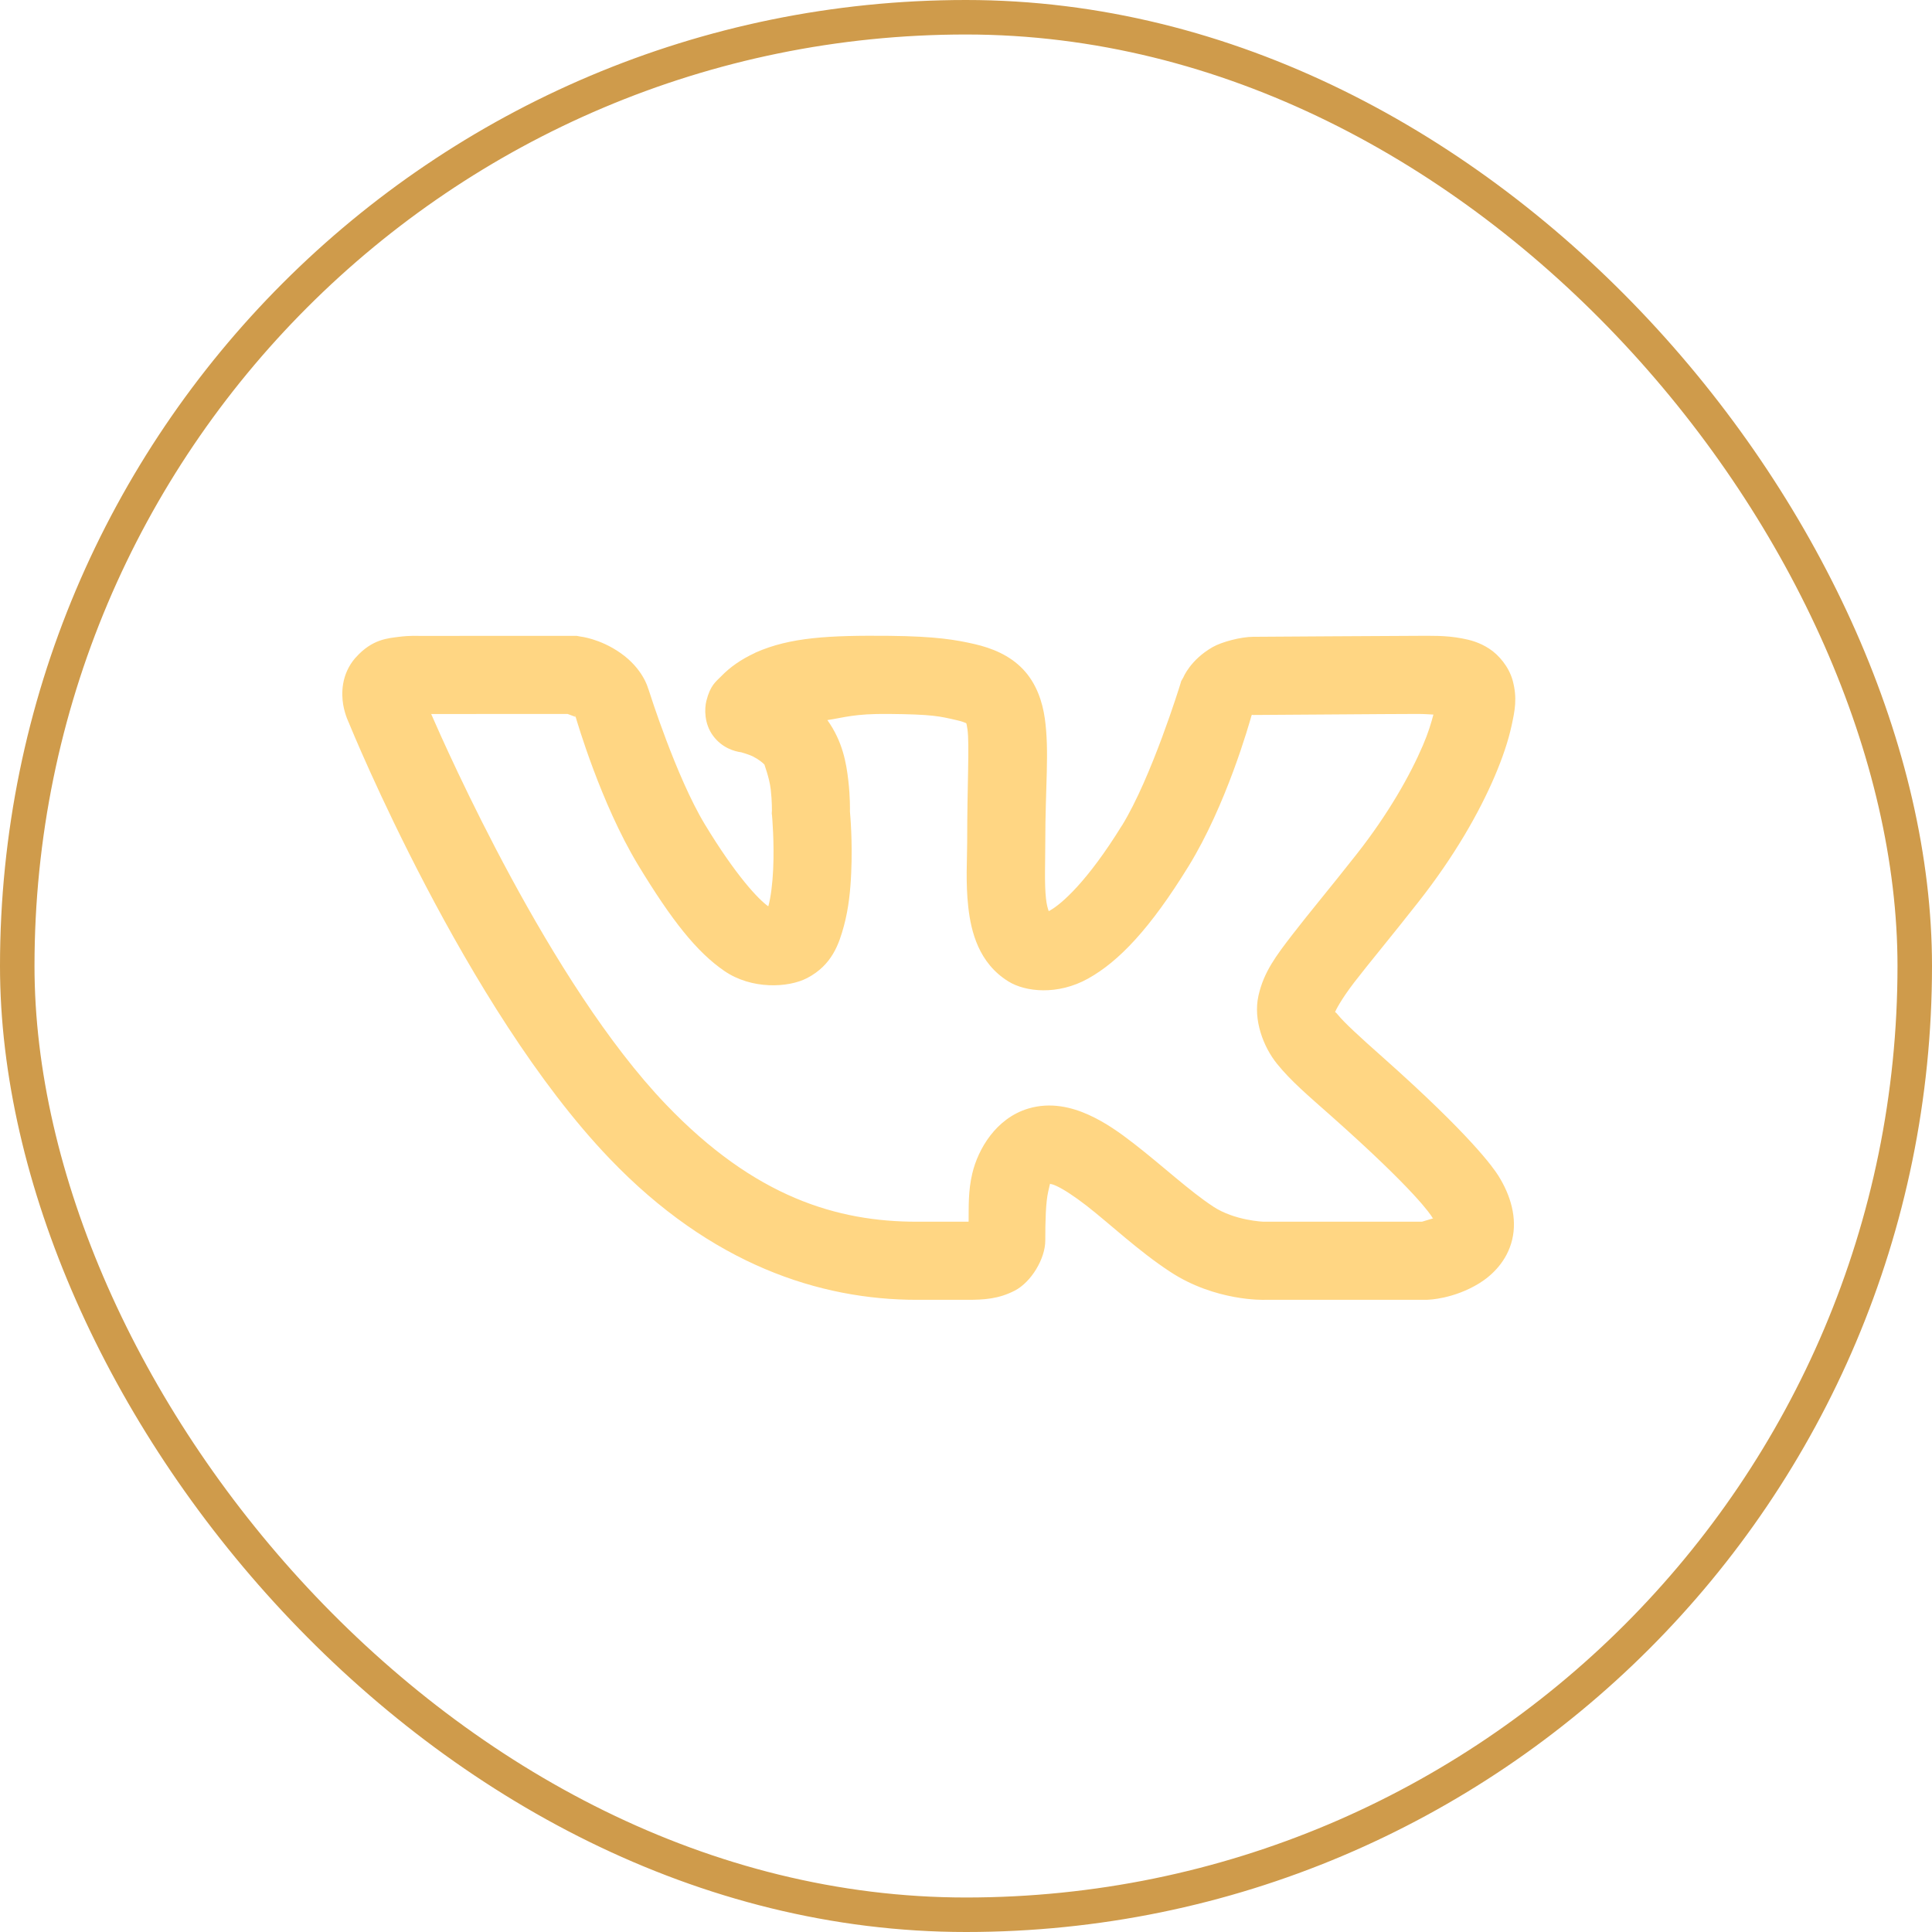
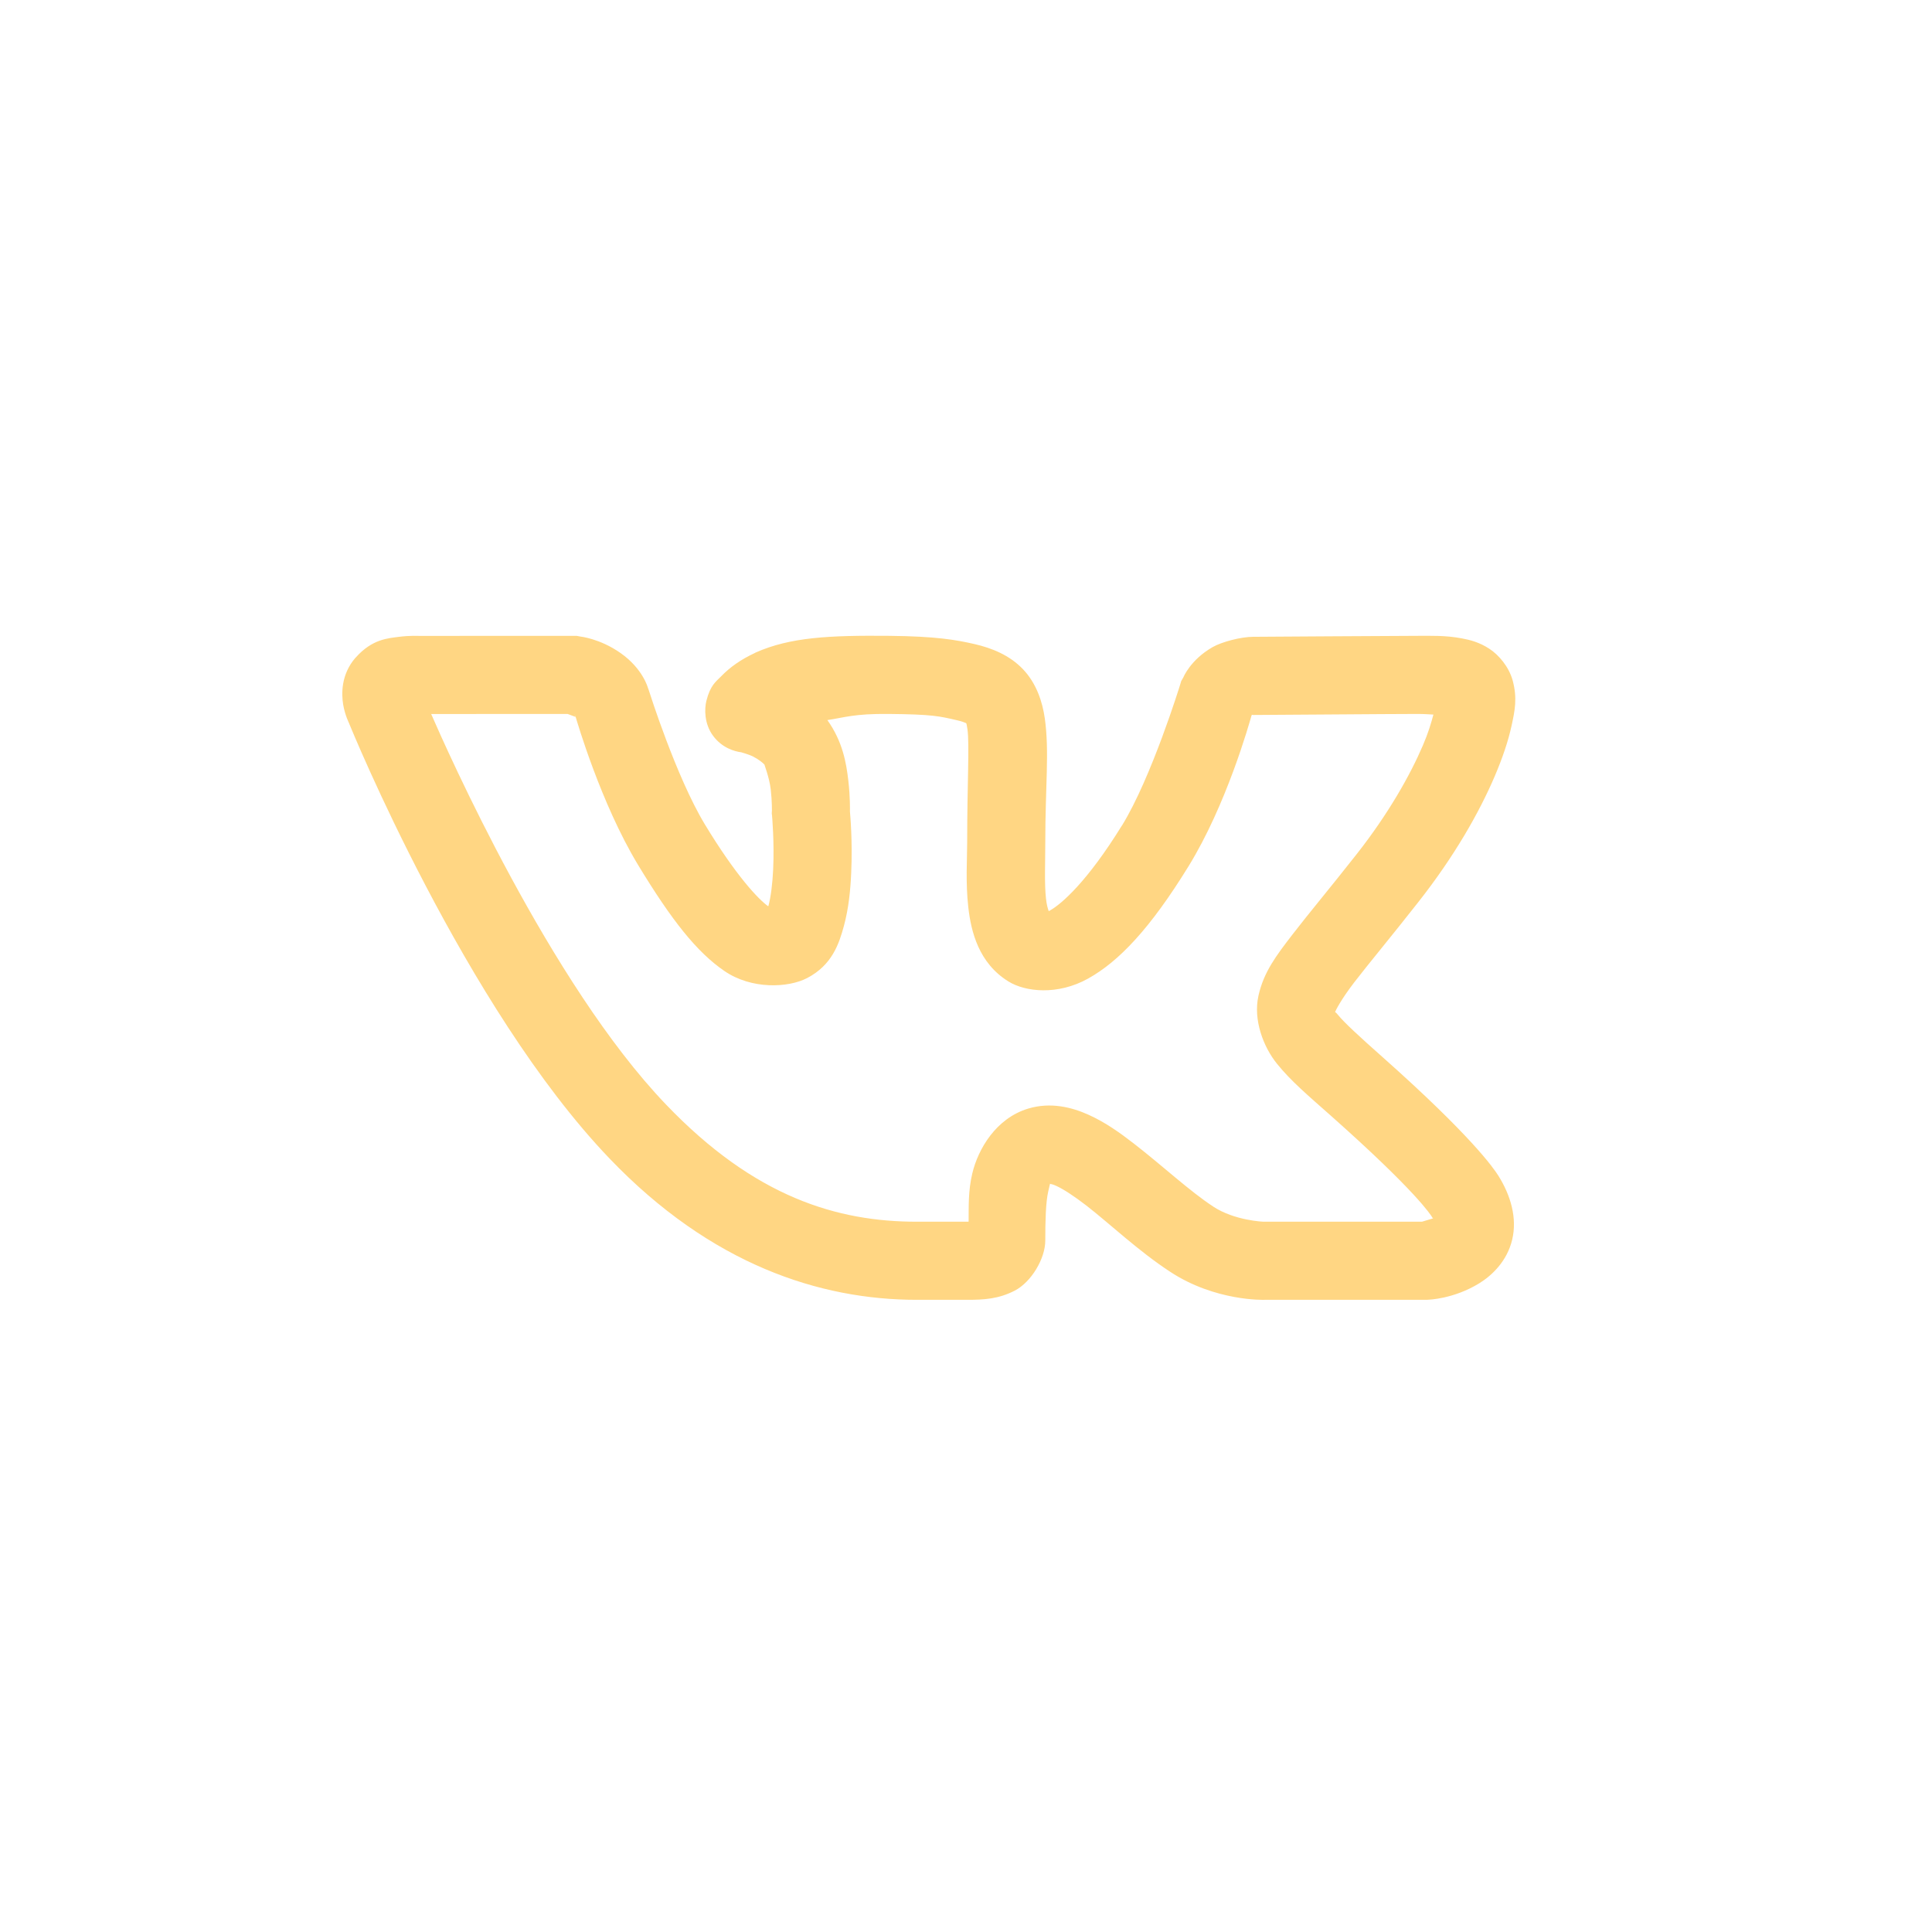
<svg xmlns="http://www.w3.org/2000/svg" width="28" height="28" viewBox="0 0 28 28" fill="none">
-   <rect x="0.25" y="0.25" width="27.5" height="27.5" rx="13.75" stroke="#CF9B4B" stroke-width="0.5" />
  <path d="M8.357 9.215L6.073 9.216C6.073 9.216 5.943 9.209 5.785 9.229C5.627 9.25 5.394 9.26 5.155 9.53L5.154 9.531L5.152 9.532C4.94 9.776 4.948 10.059 4.974 10.214C5.001 10.37 5.061 10.486 5.061 10.486V10.488C5.083 10.541 6.741 14.605 8.832 16.788C10.306 18.329 11.884 18.838 13.288 18.838H14.017C14.257 18.838 14.471 18.827 14.708 18.704C14.945 18.581 15.149 18.242 15.149 17.979C15.149 17.695 15.156 17.42 15.192 17.267C15.226 17.124 15.213 17.159 15.226 17.159C15.24 17.161 15.265 17.167 15.311 17.188C15.412 17.234 15.568 17.336 15.742 17.47C16.087 17.738 16.496 18.128 16.955 18.429C17.613 18.864 18.326 18.838 18.326 18.838H20.679L20.704 18.836C20.704 18.836 21.065 18.827 21.436 18.6C21.622 18.486 21.842 18.278 21.916 17.965C21.99 17.653 21.895 17.325 21.714 17.037C21.647 16.931 21.325 16.464 20.038 15.321C19.705 15.026 19.478 14.817 19.389 14.706C19.357 14.667 19.354 14.671 19.348 14.669C19.355 14.649 19.43 14.493 19.629 14.234C19.836 13.965 20.151 13.589 20.556 13.073C21.073 12.416 21.435 11.783 21.663 11.249C21.777 10.982 21.858 10.74 21.906 10.521C21.954 10.301 21.993 10.119 21.922 9.859C21.868 9.665 21.723 9.491 21.581 9.4C21.439 9.308 21.306 9.274 21.187 9.252C20.95 9.207 20.74 9.215 20.544 9.215C20.134 9.215 18.313 9.229 18.163 9.229C17.986 9.229 17.705 9.303 17.575 9.378C17.251 9.563 17.15 9.817 17.15 9.817L17.119 9.871L17.101 9.931C17.101 9.931 16.687 11.273 16.26 11.965H16.259C15.757 12.779 15.383 13.102 15.219 13.194C15.201 13.204 15.211 13.198 15.199 13.205C15.186 13.168 15.169 13.116 15.159 13.02C15.135 12.805 15.149 12.502 15.149 12.209C15.149 11.397 15.21 10.891 15.142 10.411C15.108 10.172 15.022 9.905 14.826 9.699C14.63 9.494 14.376 9.393 14.123 9.334H14.122C13.858 9.274 13.573 9.222 12.89 9.215C12.02 9.207 11.453 9.234 10.949 9.458L10.943 9.462L10.939 9.464C10.74 9.557 10.583 9.665 10.445 9.808C10.376 9.879 10.294 9.931 10.237 10.159C10.209 10.273 10.205 10.489 10.334 10.663C10.463 10.838 10.643 10.891 10.75 10.904C10.73 10.902 10.834 10.925 10.914 10.964C10.993 11.004 11.063 11.06 11.081 11.084V11.085C11.073 11.075 11.15 11.266 11.17 11.44C11.19 11.613 11.187 11.753 11.187 11.753L11.185 11.788L11.189 11.822C11.189 11.822 11.224 12.207 11.205 12.604C11.196 12.802 11.171 13.002 11.138 13.124C11.136 13.131 11.135 13.129 11.133 13.134C10.992 13.035 10.665 12.69 10.215 11.947C9.799 11.259 9.409 10.022 9.409 10.022L9.4 9.995L9.39 9.968C9.39 9.968 9.317 9.692 8.996 9.466C8.696 9.254 8.409 9.225 8.409 9.225L8.357 9.215ZM8.226 10.347C8.258 10.359 8.326 10.383 8.339 10.389L8.325 10.349L8.343 10.39L8.345 10.391V10.393H8.346C8.318 10.373 8.342 10.392 8.345 10.397C8.361 10.45 8.707 11.641 9.246 12.533C9.738 13.345 10.101 13.8 10.498 14.072C10.894 14.344 11.427 14.316 11.697 14.175C12.059 13.987 12.16 13.678 12.23 13.421C12.3 13.163 12.325 12.902 12.336 12.656C12.358 12.185 12.321 11.799 12.318 11.761C12.318 11.74 12.323 11.556 12.294 11.308C12.265 11.058 12.213 10.748 11.991 10.436C12.24 10.399 12.378 10.342 12.879 10.347C13.519 10.353 13.616 10.38 13.868 10.438C14.005 10.469 14.02 10.496 14.007 10.482C13.994 10.469 14.006 10.459 14.021 10.569C14.052 10.789 14.017 11.353 14.017 12.209C14.017 12.45 13.993 12.79 14.033 13.146C14.073 13.502 14.184 13.958 14.615 14.224C14.86 14.376 15.329 14.428 15.77 14.182C16.212 13.936 16.665 13.464 17.223 12.558C17.774 11.665 18.104 10.49 18.139 10.366C18.139 10.366 18.146 10.362 18.149 10.359C18.159 10.36 18.147 10.362 18.163 10.362C18.372 10.362 20.161 10.347 20.544 10.347C20.649 10.347 20.695 10.353 20.774 10.356C20.742 10.478 20.7 10.621 20.621 10.804C20.437 11.234 20.122 11.793 19.665 12.375C19.271 12.876 18.966 13.239 18.732 13.543C18.498 13.847 18.314 14.087 18.238 14.433C18.161 14.78 18.308 15.171 18.508 15.418C18.708 15.666 18.955 15.875 19.286 16.168C20.531 17.273 20.735 17.608 20.755 17.639V17.64C20.776 17.674 20.762 17.64 20.771 17.657C20.7 17.679 20.616 17.704 20.608 17.706H18.317H18.314C18.314 17.706 17.893 17.692 17.58 17.485L17.579 17.483H17.578C17.247 17.267 16.847 16.895 16.436 16.576C16.23 16.416 16.021 16.267 15.778 16.157C15.535 16.047 15.227 15.969 14.903 16.066C14.435 16.206 14.175 16.653 14.091 17.007C14.031 17.261 14.04 17.483 14.038 17.705C14.022 17.706 14.036 17.706 14.017 17.706H13.288C12.138 17.706 10.941 17.355 9.65 16.005C7.971 14.253 6.474 10.863 6.249 10.348L8.226 10.347ZM18.1 10.352C18.089 10.354 18.119 10.356 18.143 10.358C18.14 10.36 18.143 10.357 18.138 10.359C18.138 10.35 18.113 10.348 18.1 10.352Z" fill="#FFD683" />
</svg>